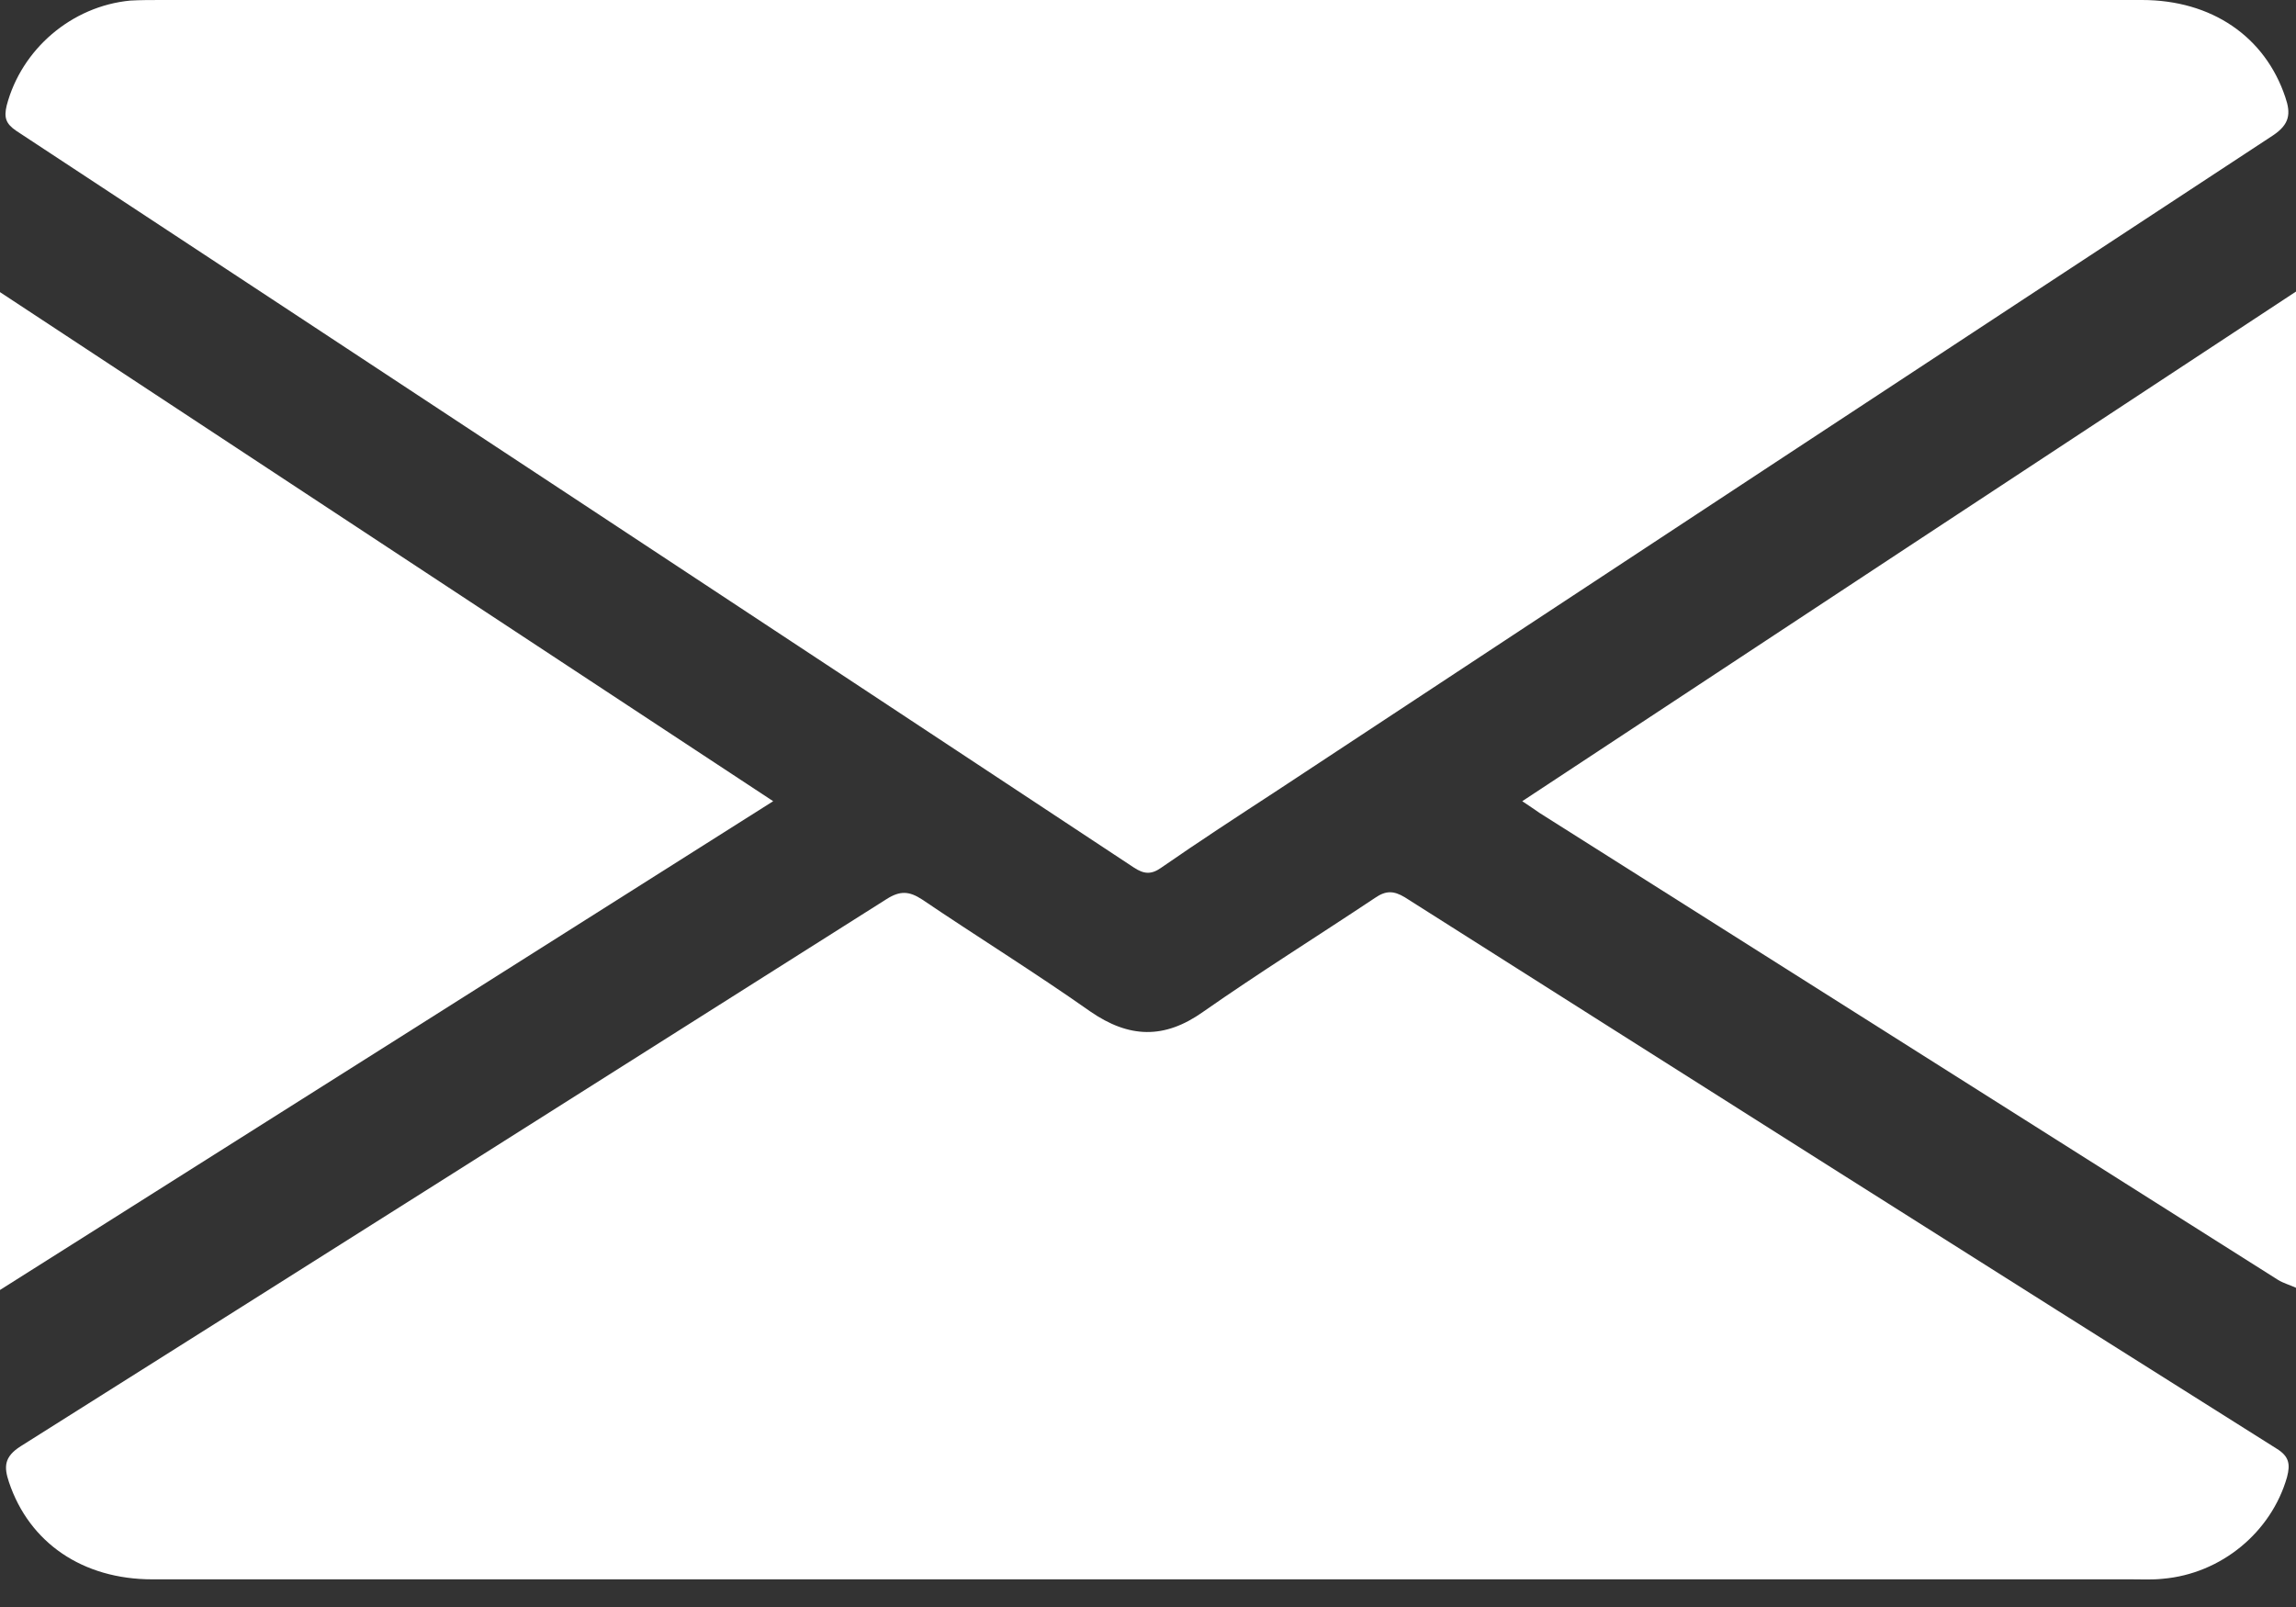
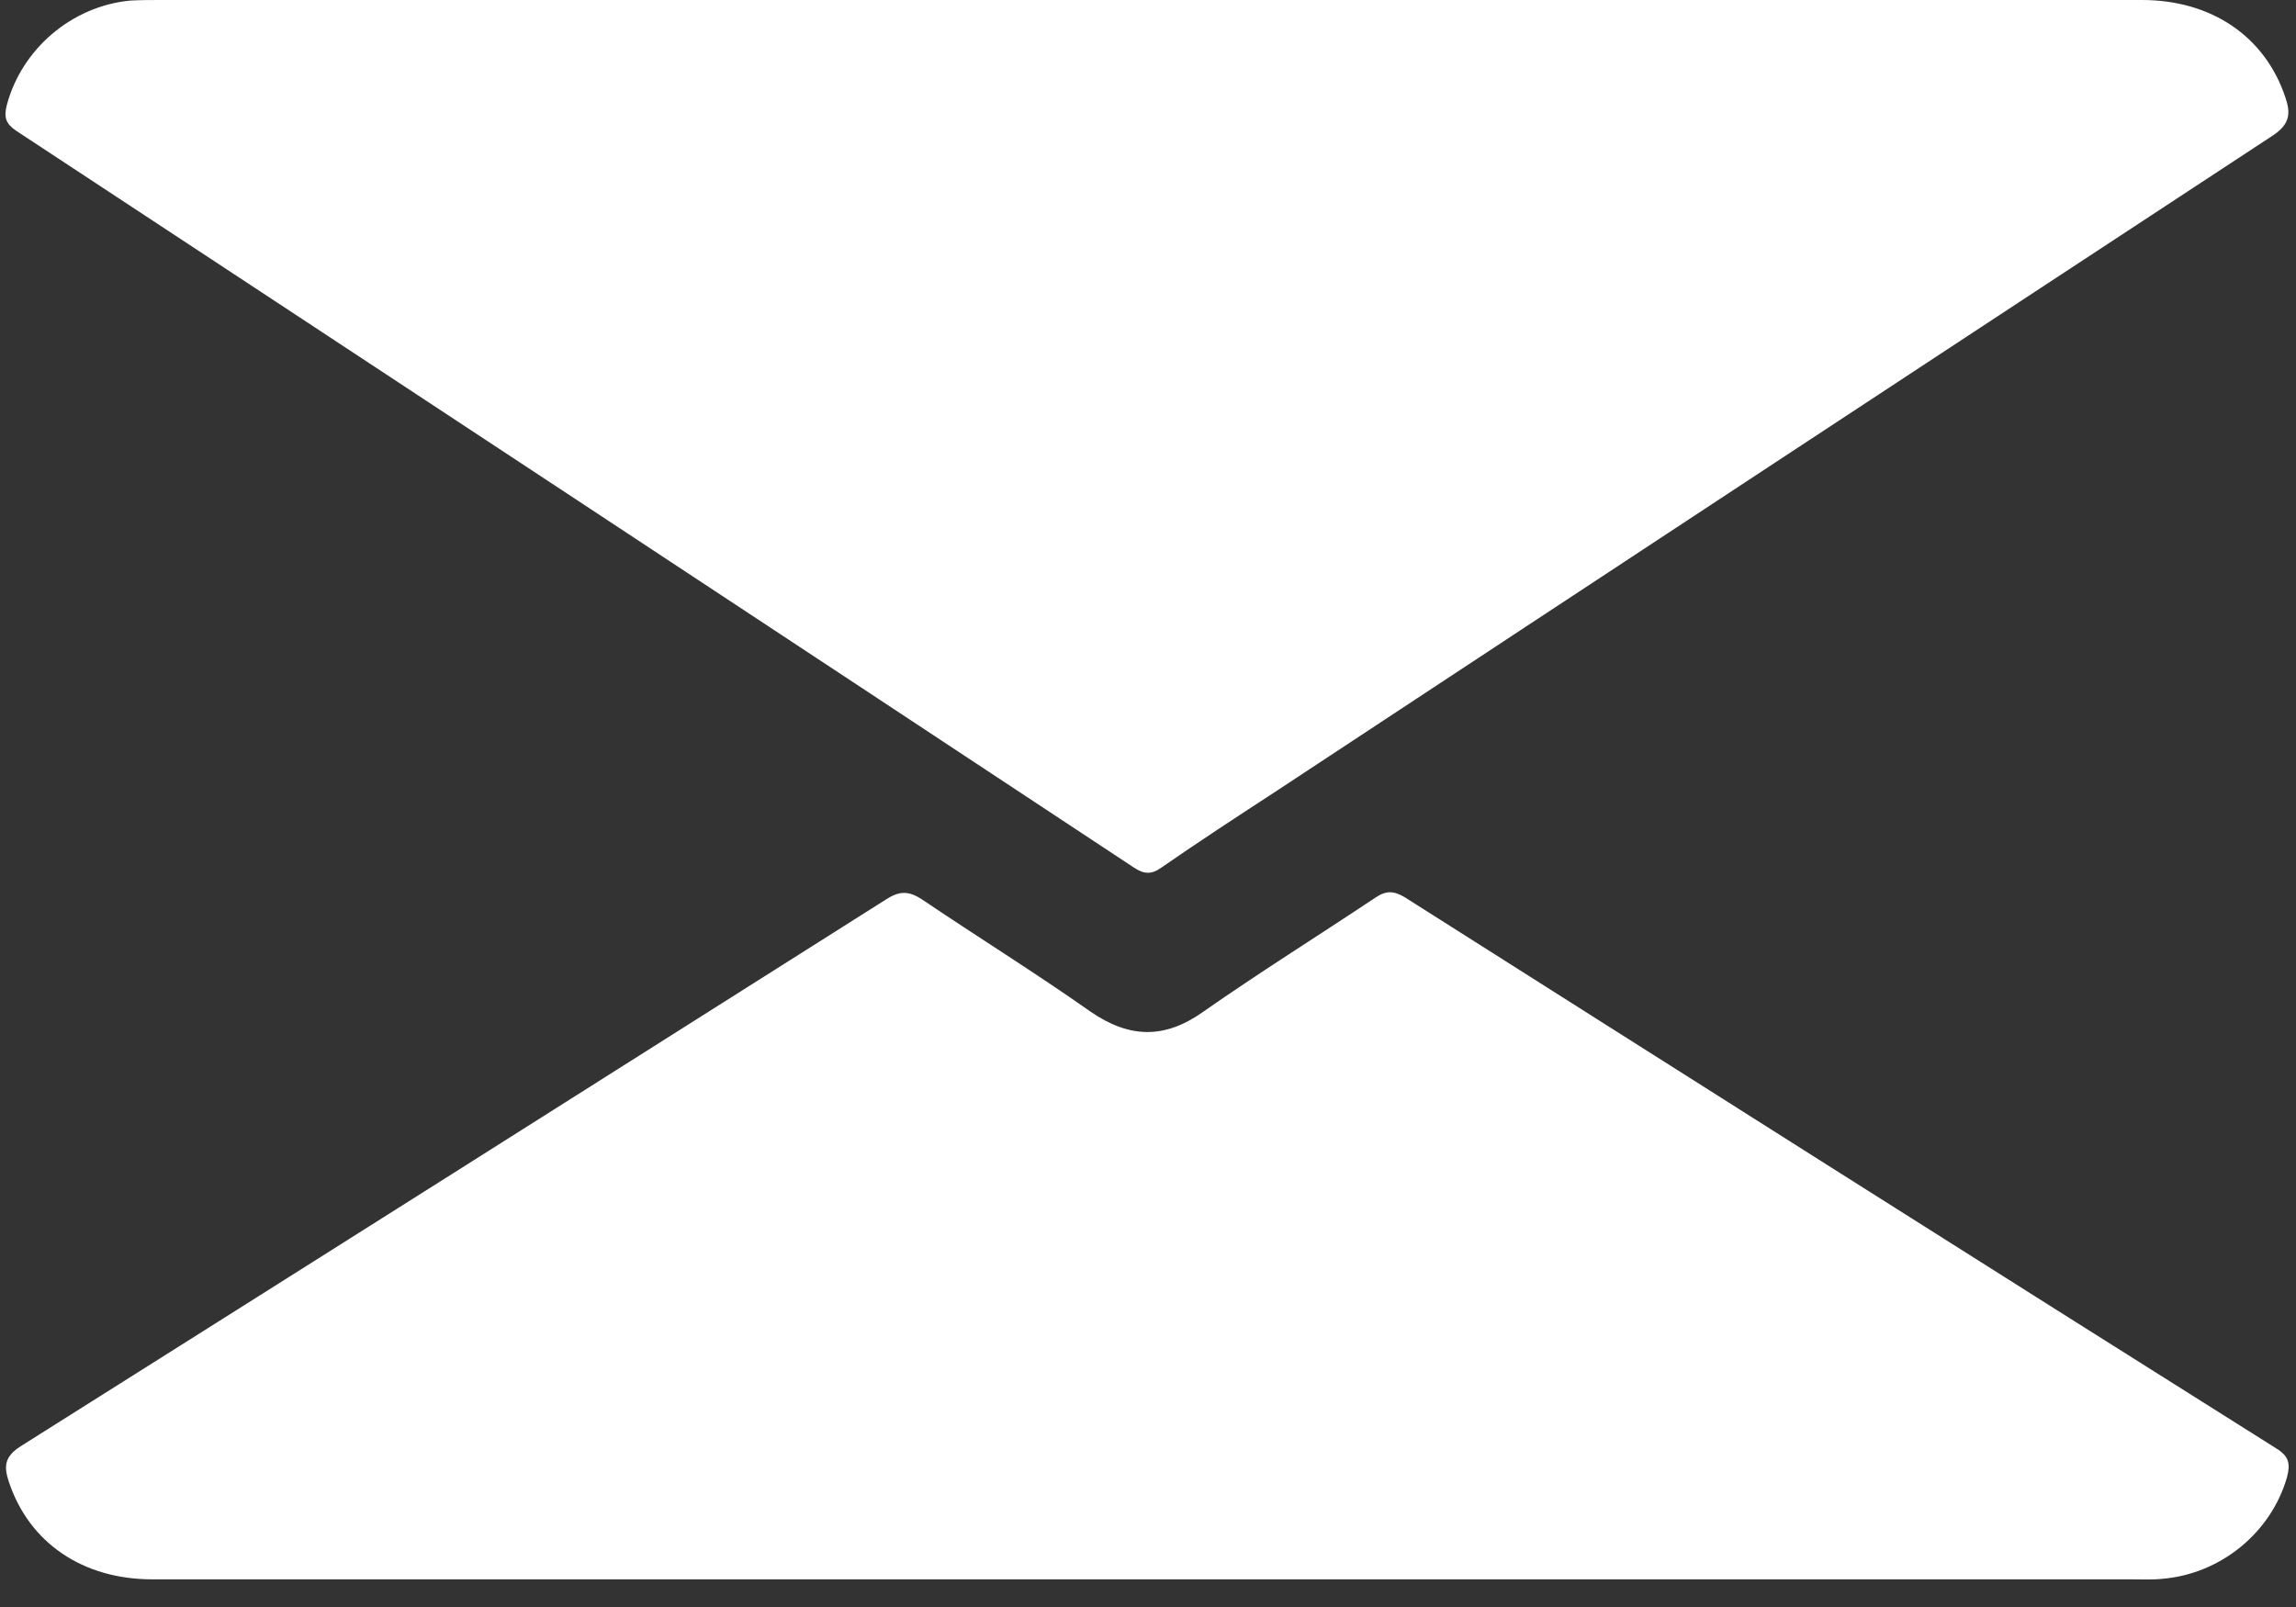
<svg xmlns="http://www.w3.org/2000/svg" width="20" height="14" viewBox="0 0 20 14" fill="none">
  <rect x="0" y="0" width="20" height="14" fill="#333333" stroke="none" />
-   <path d="M20 11.219C19.946 11.194 19.892 11.18 19.843 11.15C17.699 9.794 15.555 8.438 13.412 7.083C13.367 7.053 13.328 7.024 13.26 6.98C15.516 5.492 17.758 4.014 20 2.54C20 5.433 20 8.326 20 11.219Z" fill="white" />
  <path d="M10.005 0C12.887 0 15.775 0 18.658 0C19.265 0 19.73 0.318 19.907 0.847C19.956 0.989 19.946 1.082 19.799 1.18C16.906 3.079 14.013 4.983 11.125 6.887C10.788 7.107 10.45 7.327 10.117 7.558C10.029 7.621 9.965 7.616 9.877 7.558C6.632 5.414 3.387 3.275 0.142 1.14C0.049 1.077 0.034 1.023 0.058 0.92C0.186 0.431 0.621 0.054 1.135 0.005C1.223 0 1.316 0 1.409 0C4.273 0 7.136 0 10.005 0Z" fill="white" />
  <path d="M9.985 13.759C7.097 13.759 4.214 13.759 1.327 13.759C0.72 13.759 0.255 13.441 0.078 12.912C0.034 12.78 0.034 12.692 0.181 12.599C2.697 11.013 5.213 9.422 7.724 7.832C7.841 7.758 7.92 7.763 8.032 7.836C8.517 8.164 9.016 8.473 9.496 8.811C9.834 9.045 10.142 9.055 10.48 8.815C10.969 8.473 11.478 8.155 11.978 7.822C12.071 7.758 12.139 7.758 12.237 7.817C14.768 9.422 17.293 11.023 19.829 12.619C19.941 12.687 19.951 12.756 19.922 12.868C19.785 13.348 19.349 13.71 18.84 13.754C18.747 13.764 18.659 13.759 18.566 13.759C15.707 13.759 12.849 13.759 9.985 13.759Z" fill="white" />
-   <path d="M0 2.545C2.252 4.028 4.484 5.497 6.735 6.98C4.484 8.404 2.256 9.814 0 11.238C0 8.331 0 5.458 0 2.545Z" fill="white" />
</svg>